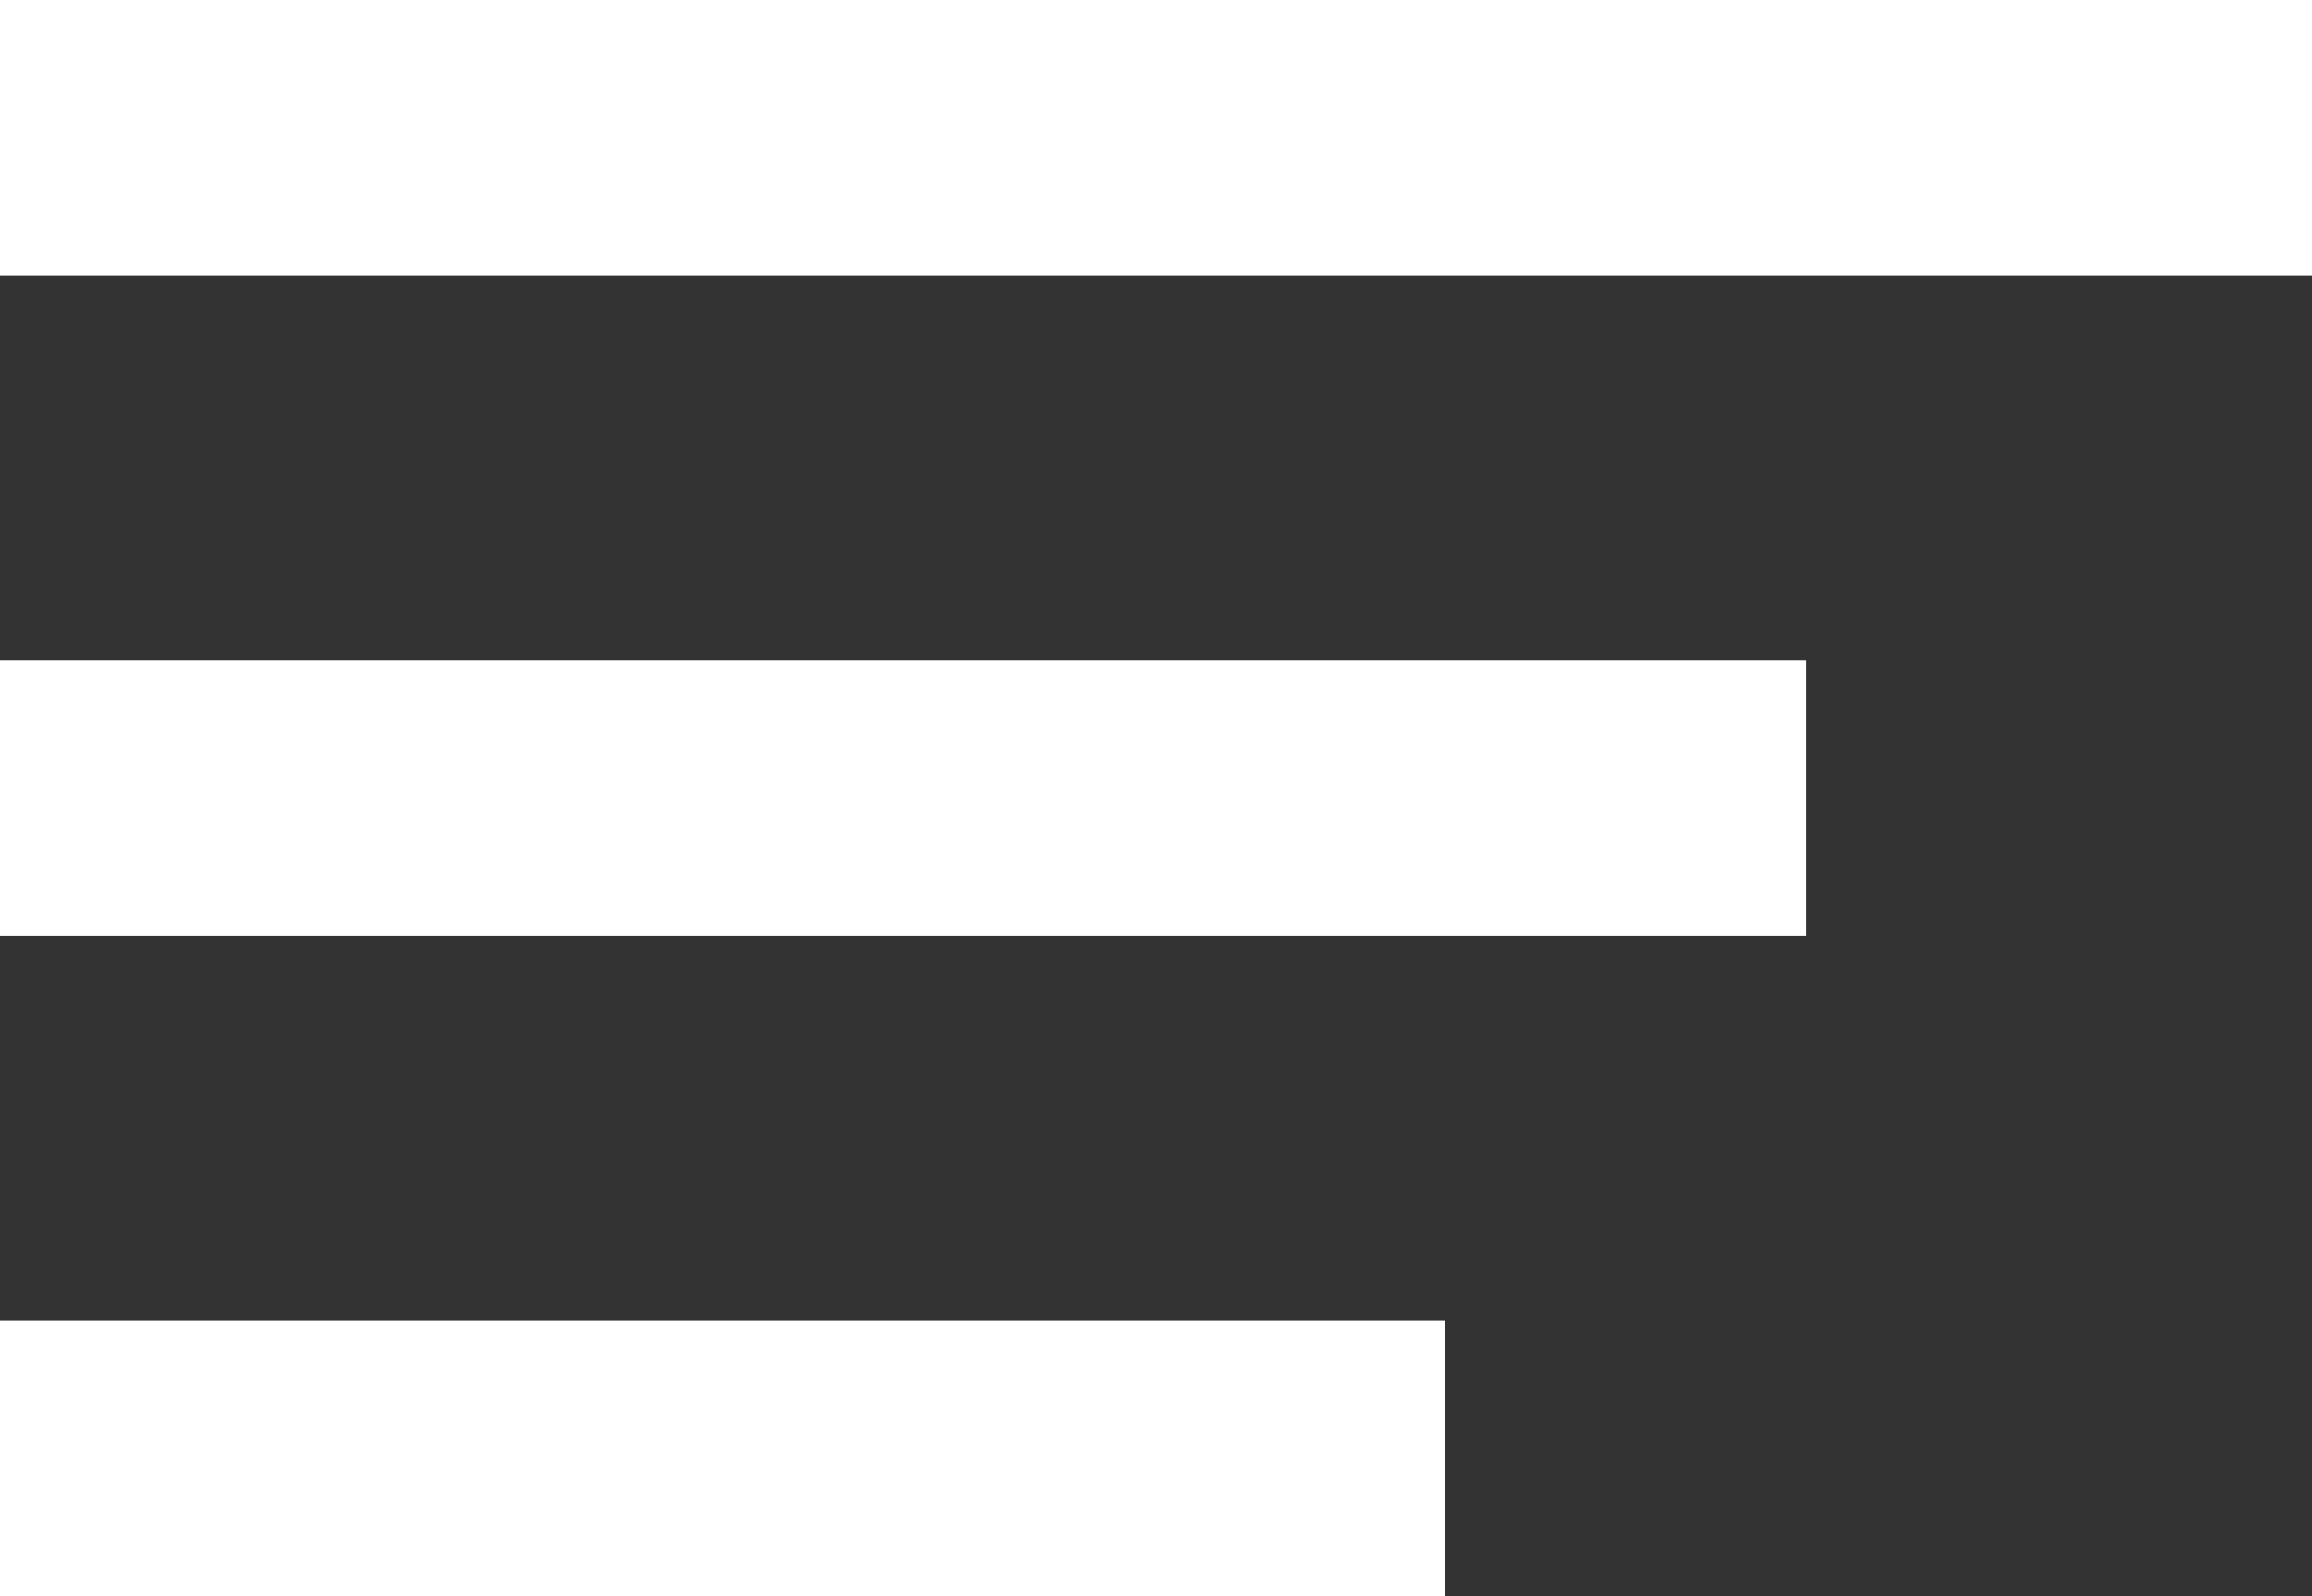
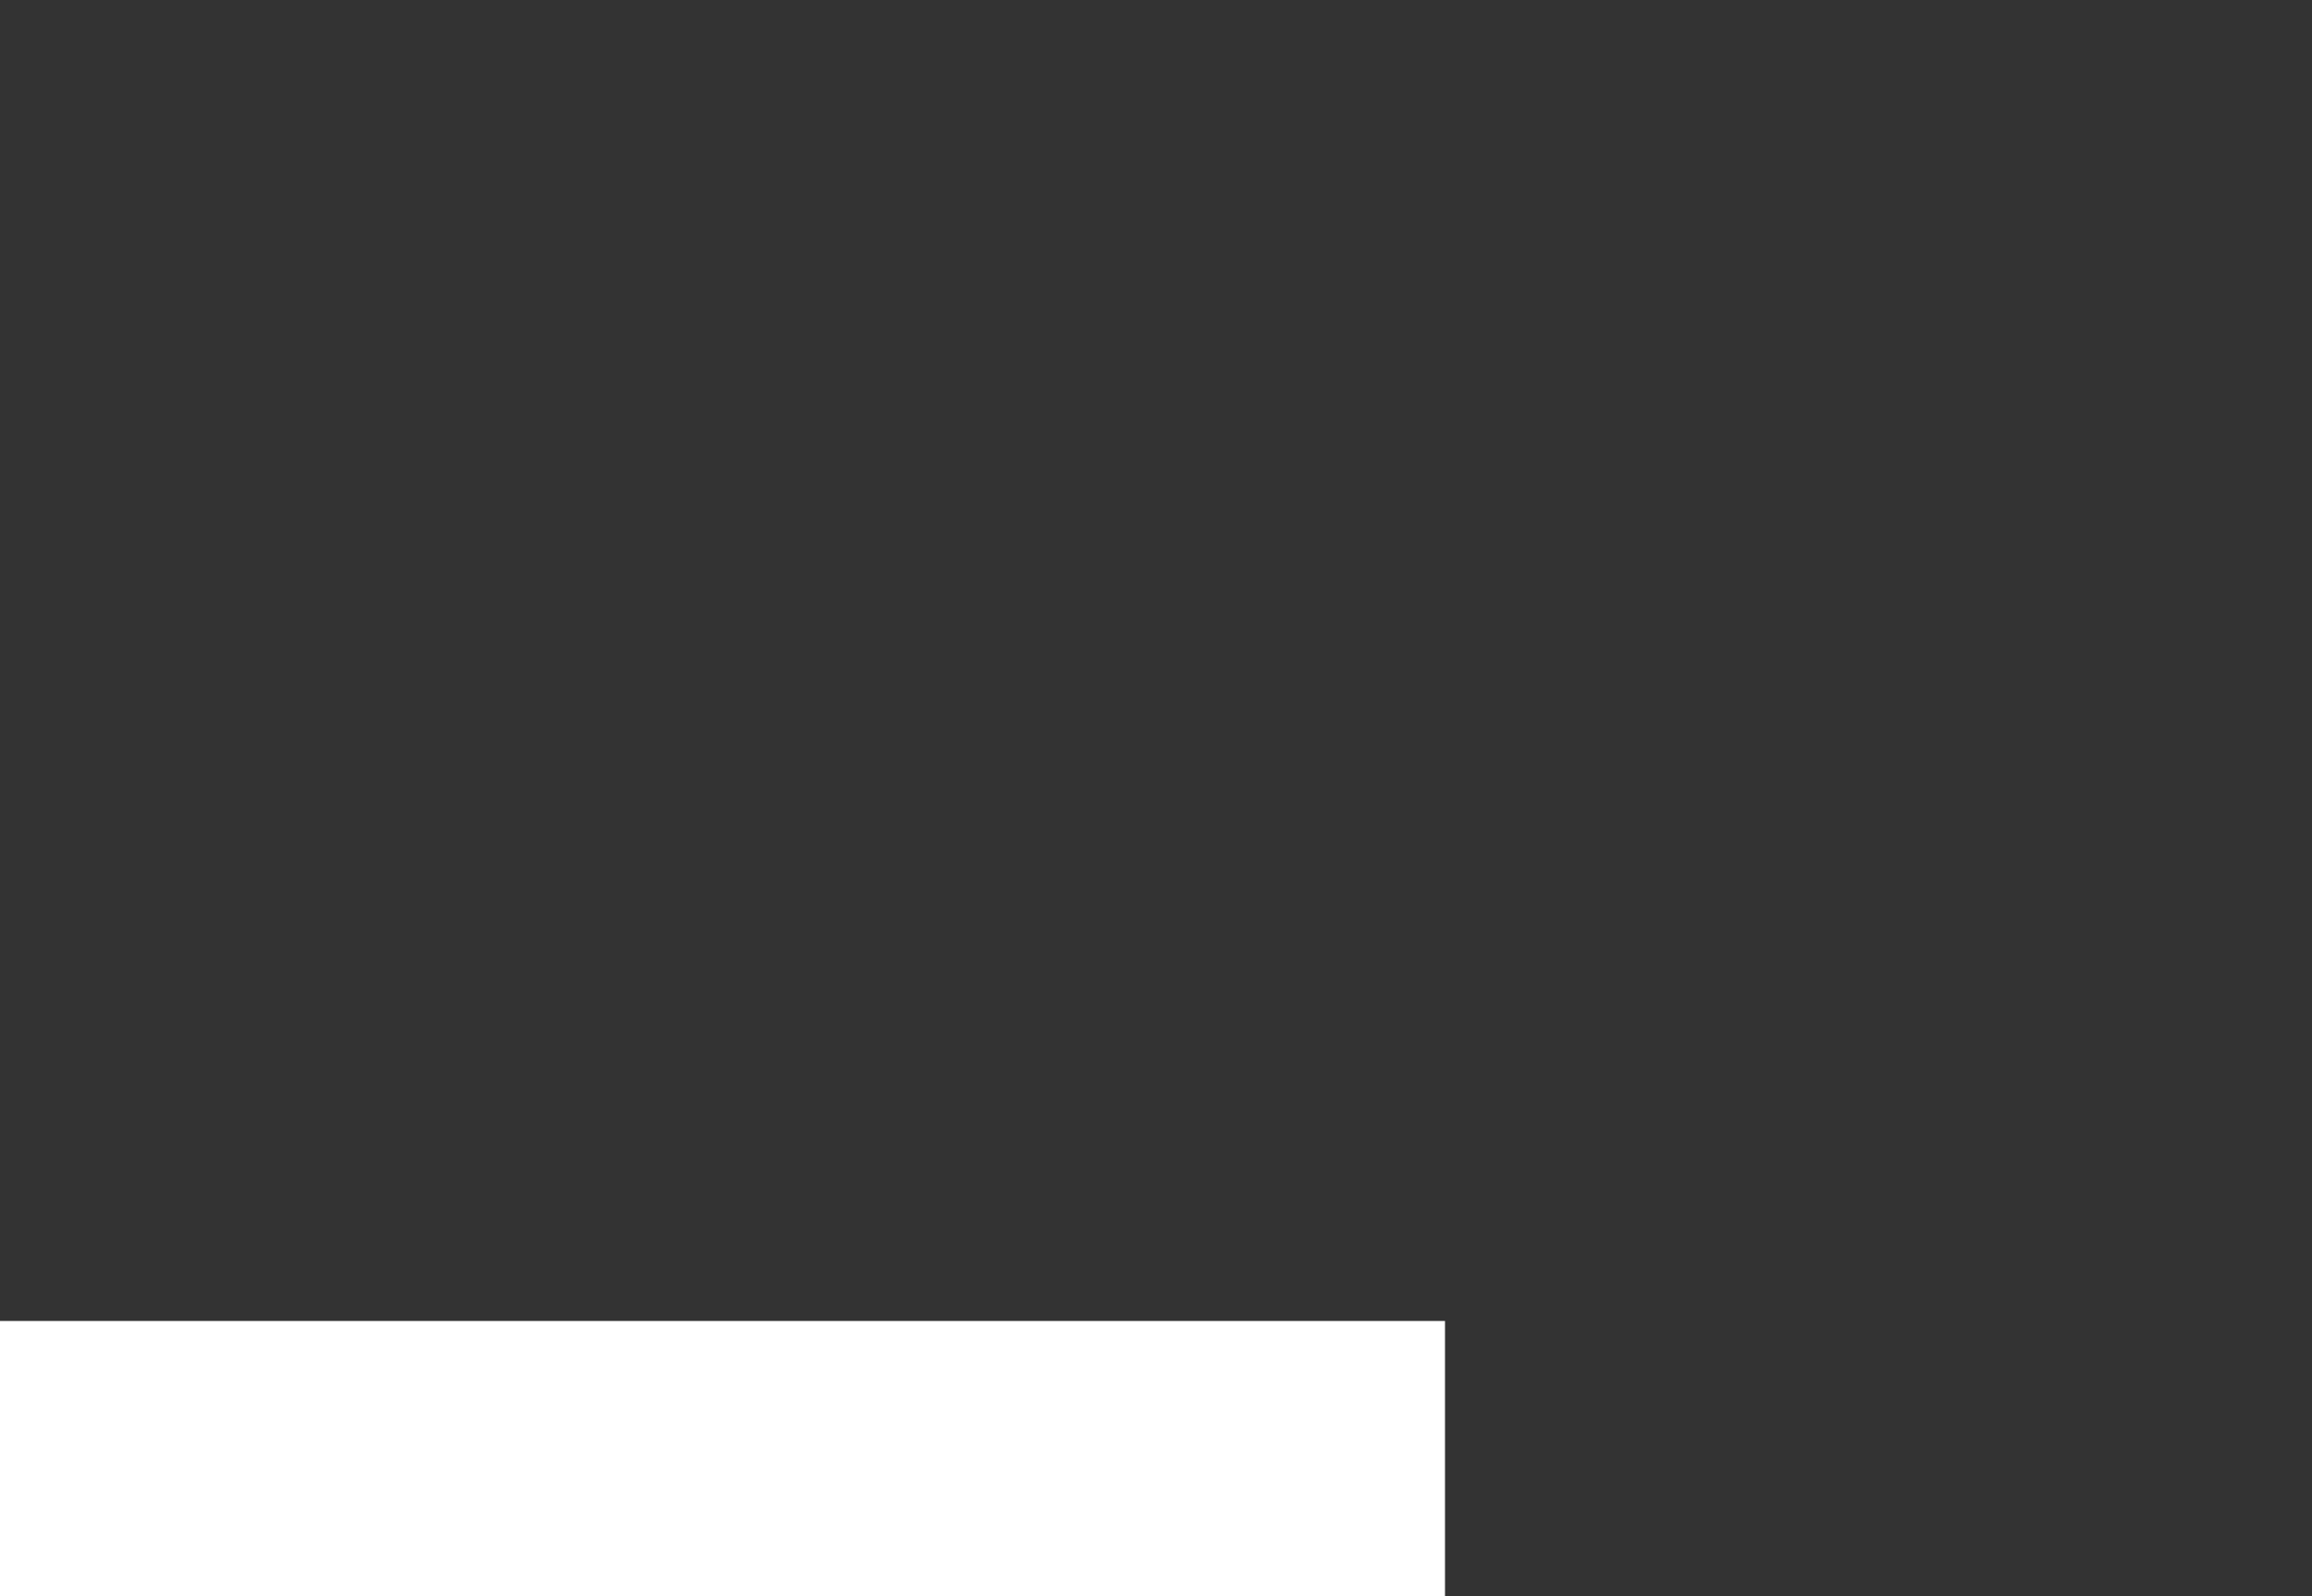
<svg xmlns="http://www.w3.org/2000/svg" width="42" height="29" viewBox="0 0 42 29" fill="none">
  <rect x="0" y="0" width="42" height="29" fill="#333333" stroke="none" />
-   <line y1="2.5" x2="42" y2="2.5" stroke="white" stroke-width="5" />
-   <line y1="14.5" x2="32.812" y2="14.5" stroke="white" stroke-width="5" />
  <line y1="26.5" x2="26.25" y2="26.5" stroke="white" stroke-width="5" />
</svg>